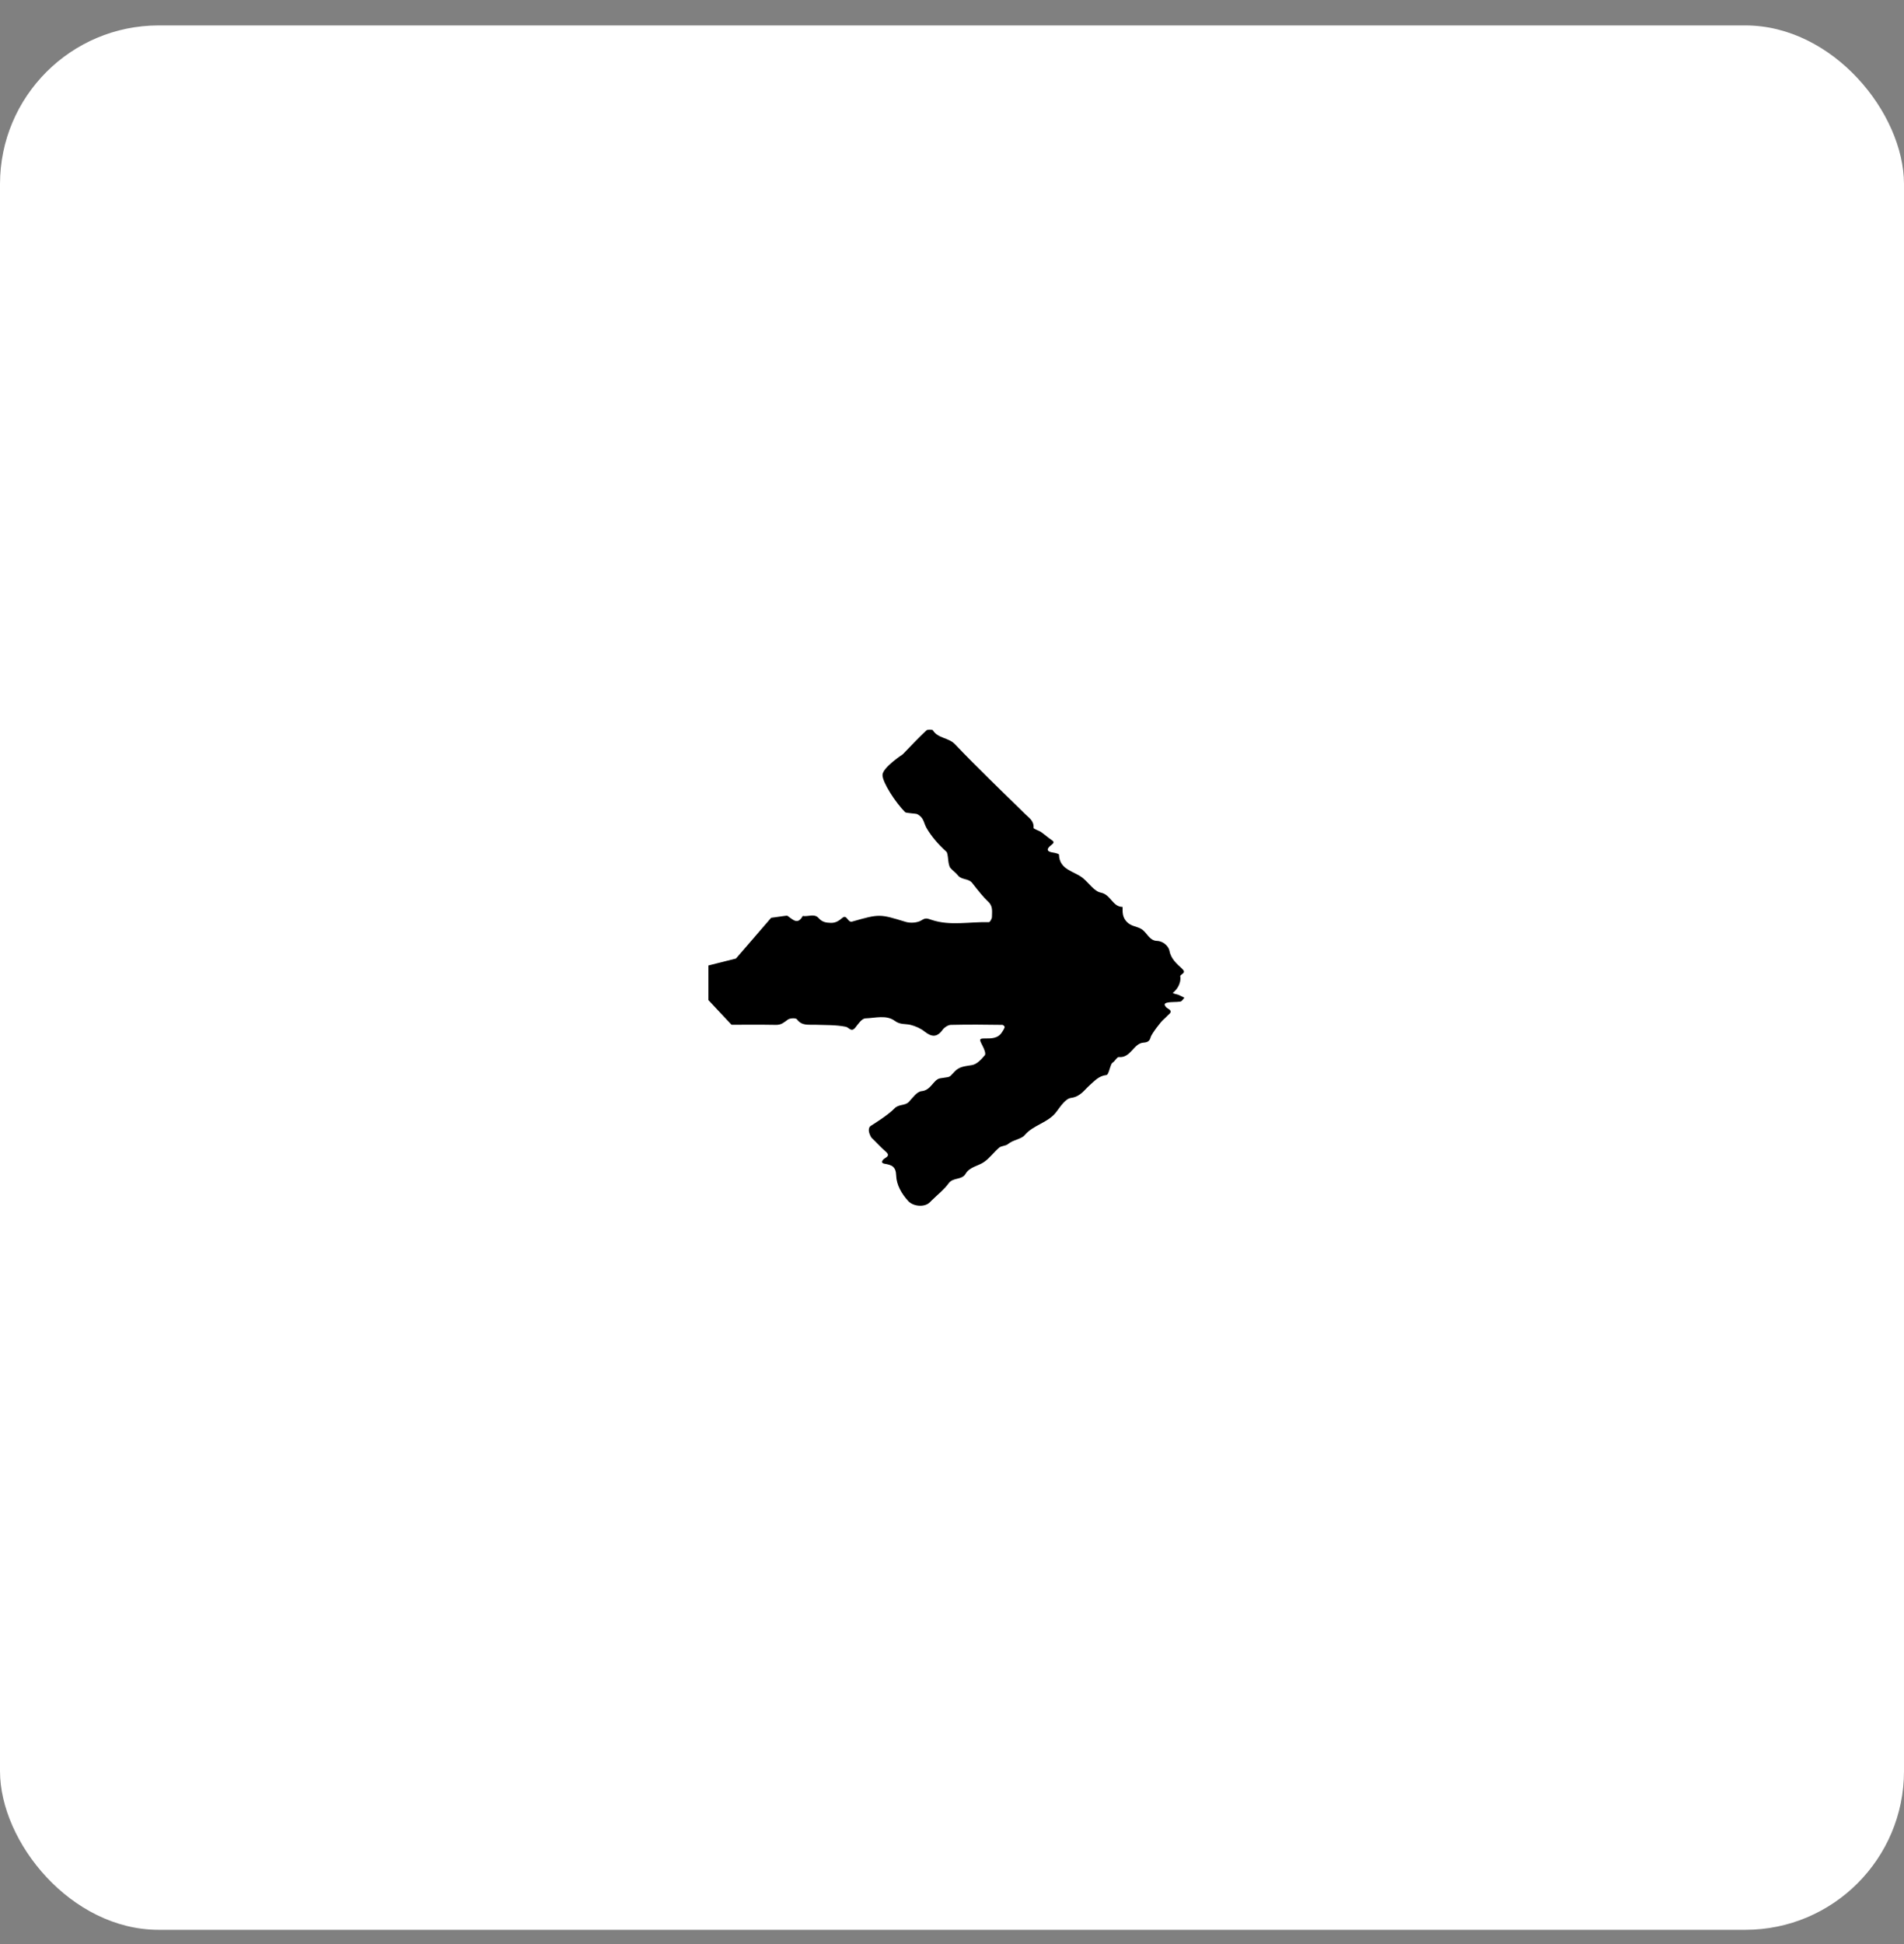
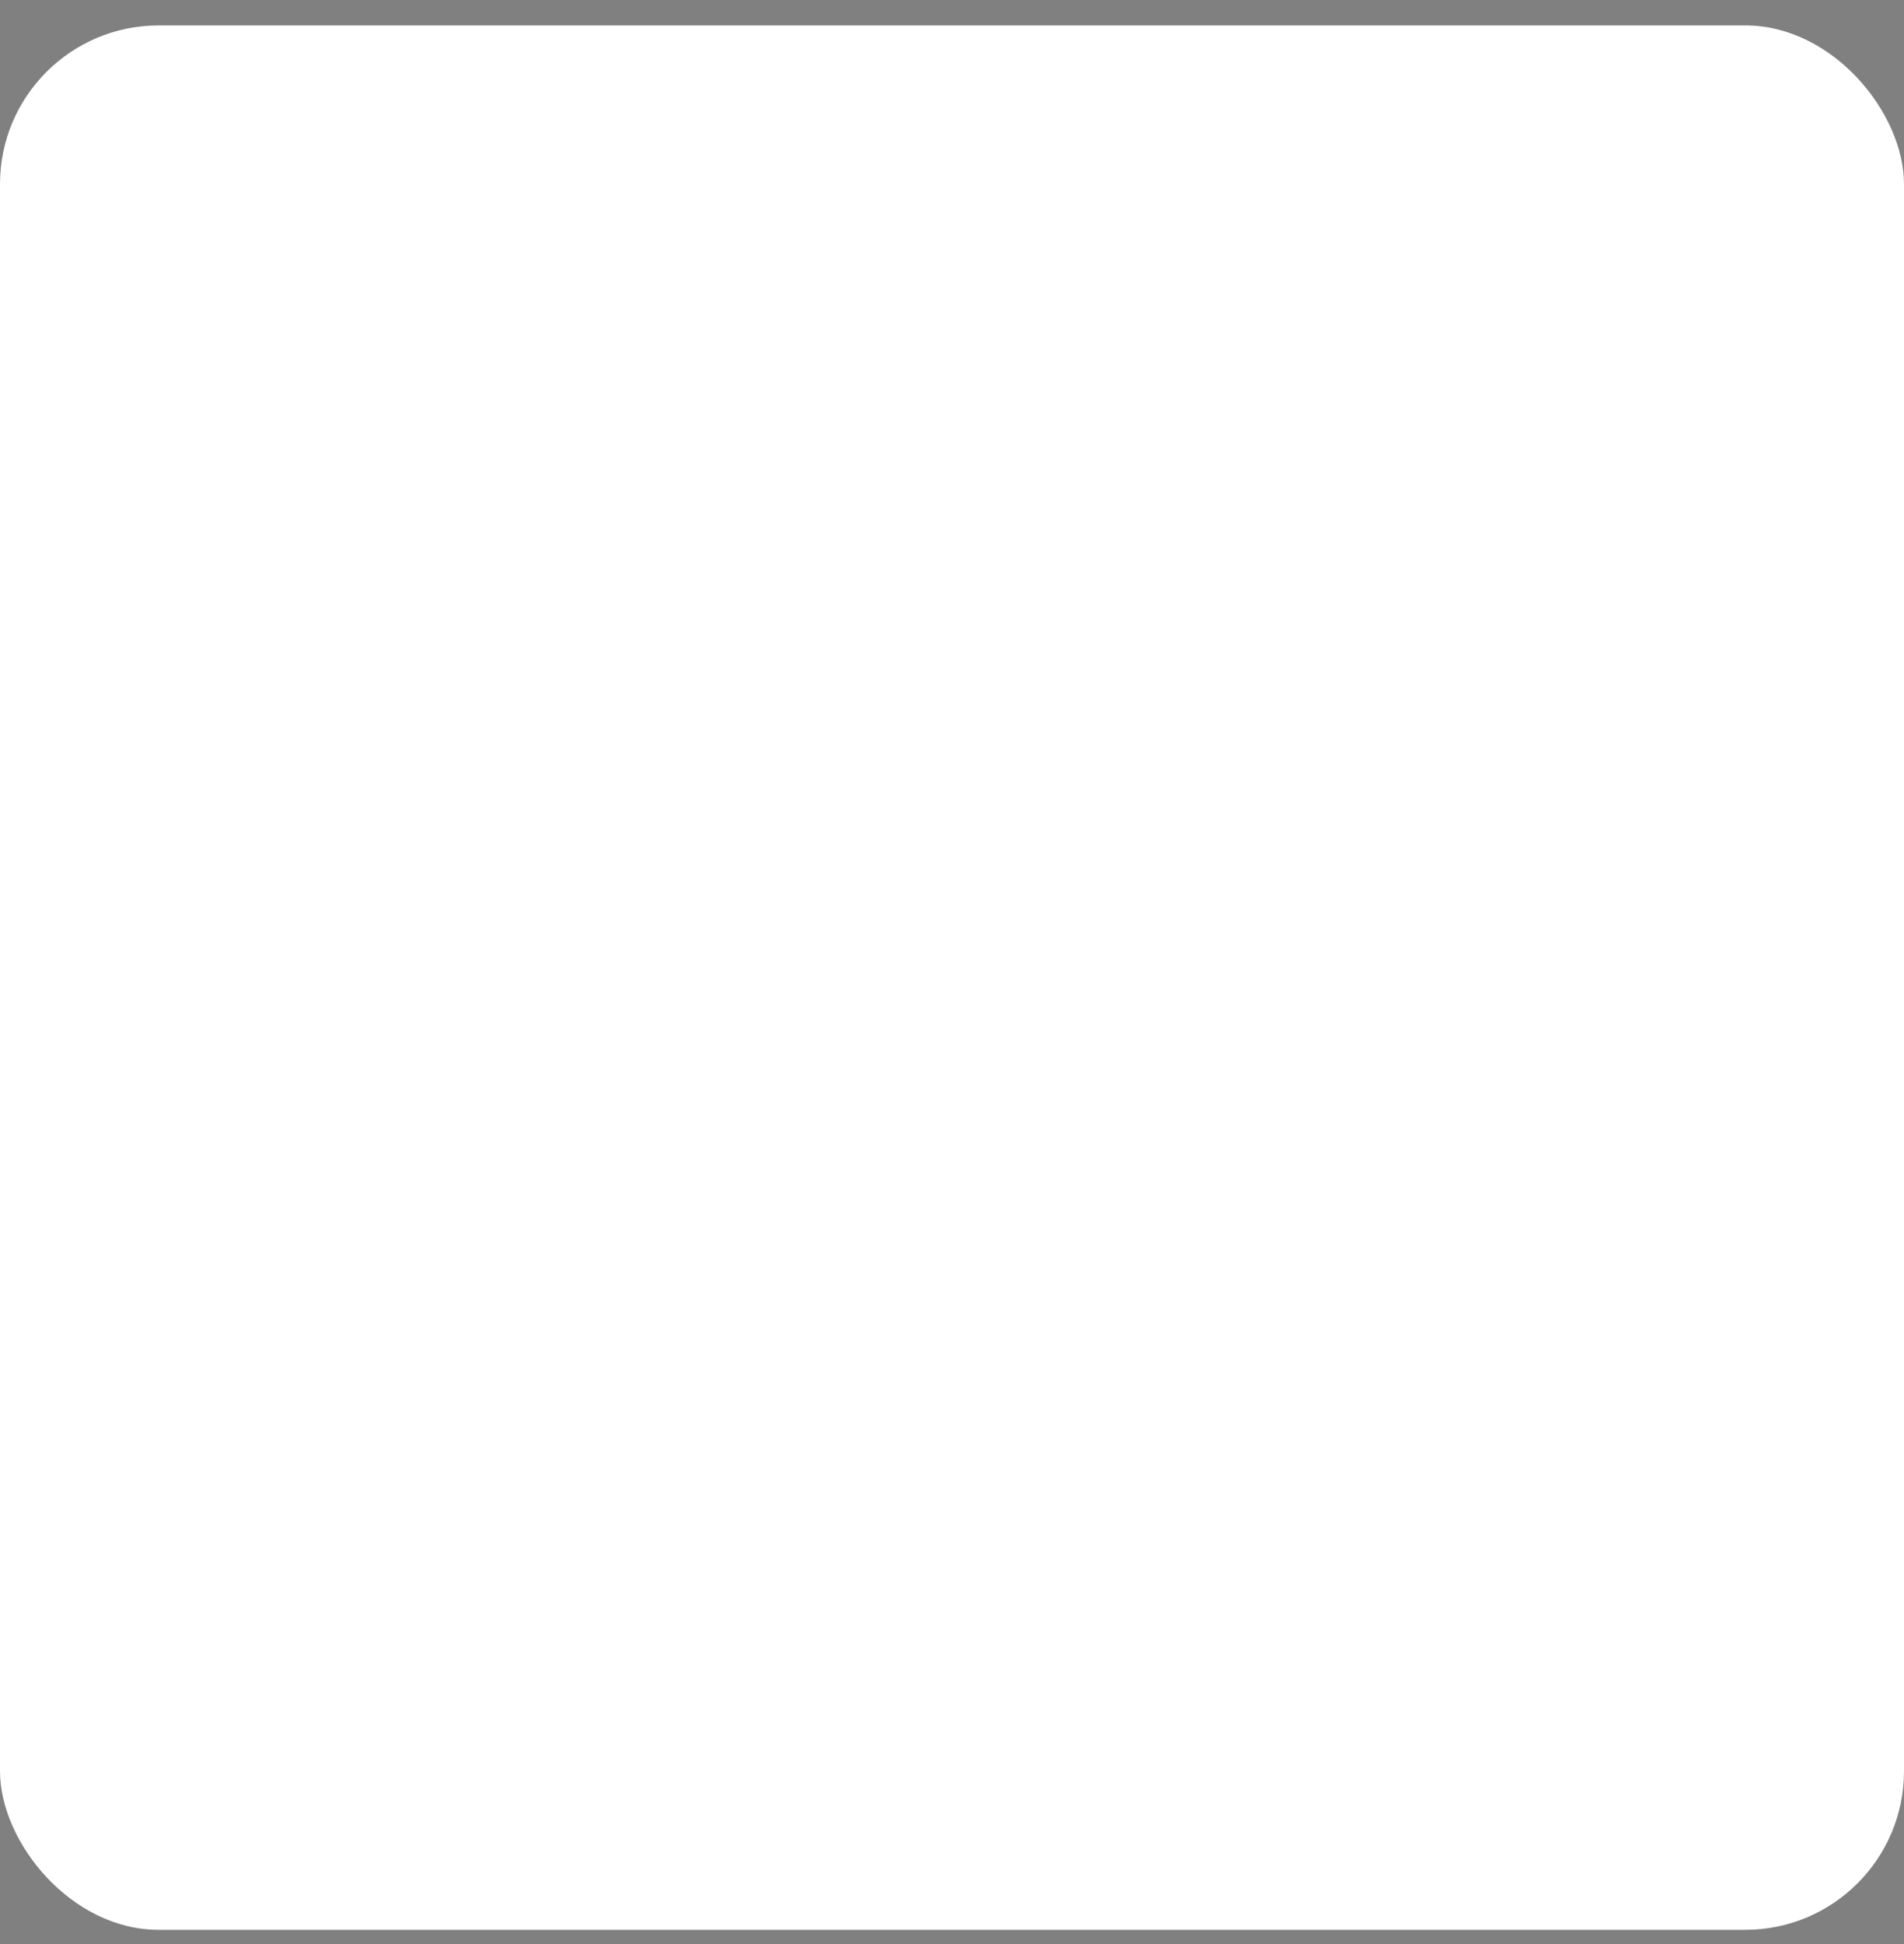
<svg xmlns="http://www.w3.org/2000/svg" width="48" height="49" viewBox="0 0 48 49" fill="none">
  <rect x="0" y="0" width="48" height="49" fill="#808080" stroke="none" />
  <rect y="0.641" width="48" height="48" rx="4" fill="white" />
-   <path fill-rule="evenodd" clip-rule="evenodd" d="M29.754 24.599C29.78 24.542 29.917 24.525 29.802 24.418C29.664 24.289 29.519 24.172 29.479 23.954C29.461 23.865 29.338 23.719 29.165 23.715C28.973 23.708 28.915 23.501 28.774 23.416C28.662 23.348 28.524 23.352 28.412 23.241C28.292 23.12 28.3 22.998 28.3 22.859C28.046 22.856 28.006 22.549 27.753 22.499C27.587 22.467 27.453 22.26 27.305 22.136C27.087 21.954 26.707 21.932 26.697 21.54C26.697 21.522 26.602 21.497 26.552 21.49C26.367 21.465 26.385 21.387 26.505 21.298C26.573 21.244 26.581 21.219 26.512 21.173C26.422 21.112 26.338 21.037 26.248 20.973C26.186 20.93 26.056 20.895 26.056 20.866C26.07 20.691 25.944 20.616 25.846 20.52C25.253 19.936 24.648 19.361 24.076 18.759C23.914 18.588 23.649 18.616 23.519 18.409C23.505 18.384 23.385 18.384 23.356 18.409C23.15 18.602 22.955 18.809 22.759 19.012C22.759 19.012 22.248 19.347 22.248 19.535C22.248 19.722 22.575 20.227 22.819 20.472C22.84 20.494 23.098 20.506 23.123 20.52C23.293 20.609 23.28 20.727 23.356 20.866C23.479 21.08 23.664 21.294 23.856 21.465C23.914 21.517 23.887 21.791 23.961 21.878C24.019 21.948 24.087 21.984 24.151 22.066C24.239 22.179 24.419 22.139 24.507 22.253C24.658 22.447 24.801 22.625 24.909 22.723C25.039 22.841 25.007 22.976 25.007 23.112C25.007 23.158 24.956 23.244 24.931 23.244C24.446 23.229 23.954 23.343 23.487 23.186C23.367 23.147 23.338 23.129 23.23 23.197C23.128 23.261 22.951 23.272 22.832 23.236C22.177 23.037 22.177 23.03 21.482 23.229C21.37 23.261 21.352 23.04 21.239 23.133C21.149 23.208 21.069 23.265 20.943 23.261C20.823 23.258 20.726 23.24 20.642 23.144C20.53 23.015 20.371 23.112 20.237 23.087C20.11 23.322 19.987 23.176 19.857 23.087C19.839 23.072 19.799 23.087 19.77 23.087L19.441 23.133L18.554 24.16L17.859 24.335L17.859 25.208L18.442 25.829C18.819 25.829 19.195 25.825 19.571 25.832C19.705 25.832 19.774 25.761 19.864 25.697C19.915 25.661 20.06 25.654 20.089 25.69C20.215 25.864 20.389 25.822 20.555 25.829C20.812 25.839 21.069 25.829 21.319 25.879C21.406 25.893 21.46 26.035 21.569 25.893C21.638 25.804 21.728 25.672 21.815 25.668C22.065 25.661 22.343 25.572 22.56 25.732C22.694 25.832 22.825 25.8 22.955 25.832C23.081 25.864 23.212 25.921 23.313 26.003C23.49 26.142 23.624 26.15 23.765 25.953C23.809 25.893 23.899 25.836 23.968 25.832C24.402 25.822 24.837 25.825 25.271 25.832C25.293 25.832 25.332 25.875 25.329 25.886C25.318 25.928 25.293 25.968 25.267 26.007C25.162 26.182 24.992 26.175 24.815 26.175C24.681 26.175 24.685 26.2 24.775 26.371C24.811 26.438 24.858 26.556 24.829 26.595C24.742 26.699 24.63 26.823 24.507 26.845C24.337 26.877 24.185 26.873 24.055 27.02C23.91 27.18 23.957 27.133 23.7 27.179C23.527 27.211 23.476 27.482 23.23 27.503C23.118 27.514 23.009 27.667 22.915 27.771C22.814 27.878 22.658 27.821 22.546 27.942C22.379 28.117 21.952 28.377 21.952 28.377C21.952 28.377 21.832 28.441 21.967 28.672C22.09 28.789 22.206 28.918 22.336 29.032C22.455 29.135 22.329 29.174 22.285 29.21C22.224 29.264 22.213 29.317 22.296 29.331C22.477 29.363 22.585 29.395 22.593 29.631C22.6 29.863 22.727 30.087 22.897 30.273C23.023 30.408 23.295 30.433 23.429 30.315C23.45 30.298 23.468 30.276 23.49 30.255C23.635 30.112 23.798 29.987 23.914 29.827C24.026 29.67 24.247 29.748 24.341 29.588C24.446 29.406 24.666 29.392 24.818 29.281C24.956 29.181 25.061 29.035 25.191 28.925C25.249 28.878 25.354 28.886 25.412 28.836C25.538 28.729 25.745 28.714 25.832 28.611C26.056 28.347 26.429 28.301 26.635 28.019C26.736 27.884 26.863 27.691 27 27.673C27.239 27.641 27.333 27.474 27.475 27.349C27.601 27.238 27.703 27.117 27.894 27.096C27.945 27.092 27.974 26.914 28.021 26.817C28.032 26.792 28.061 26.778 28.082 26.757C28.122 26.718 28.169 26.639 28.206 26.643C28.513 26.671 28.571 26.293 28.835 26.279C28.944 26.272 28.987 26.229 29.009 26.14C29.027 26.069 29.262 25.751 29.338 25.691C29.382 25.655 29.418 25.609 29.461 25.573C29.588 25.47 29.447 25.434 29.407 25.395C29.349 25.338 29.338 25.291 29.422 25.273C29.53 25.248 29.646 25.263 29.758 25.245C29.798 25.238 29.827 25.181 29.859 25.149C29.812 25.124 29.765 25.099 29.715 25.077C29.664 25.056 29.602 25.056 29.566 25.024C29.642 24.97 29.786 24.81 29.754 24.599Z" fill="black" />
</svg>